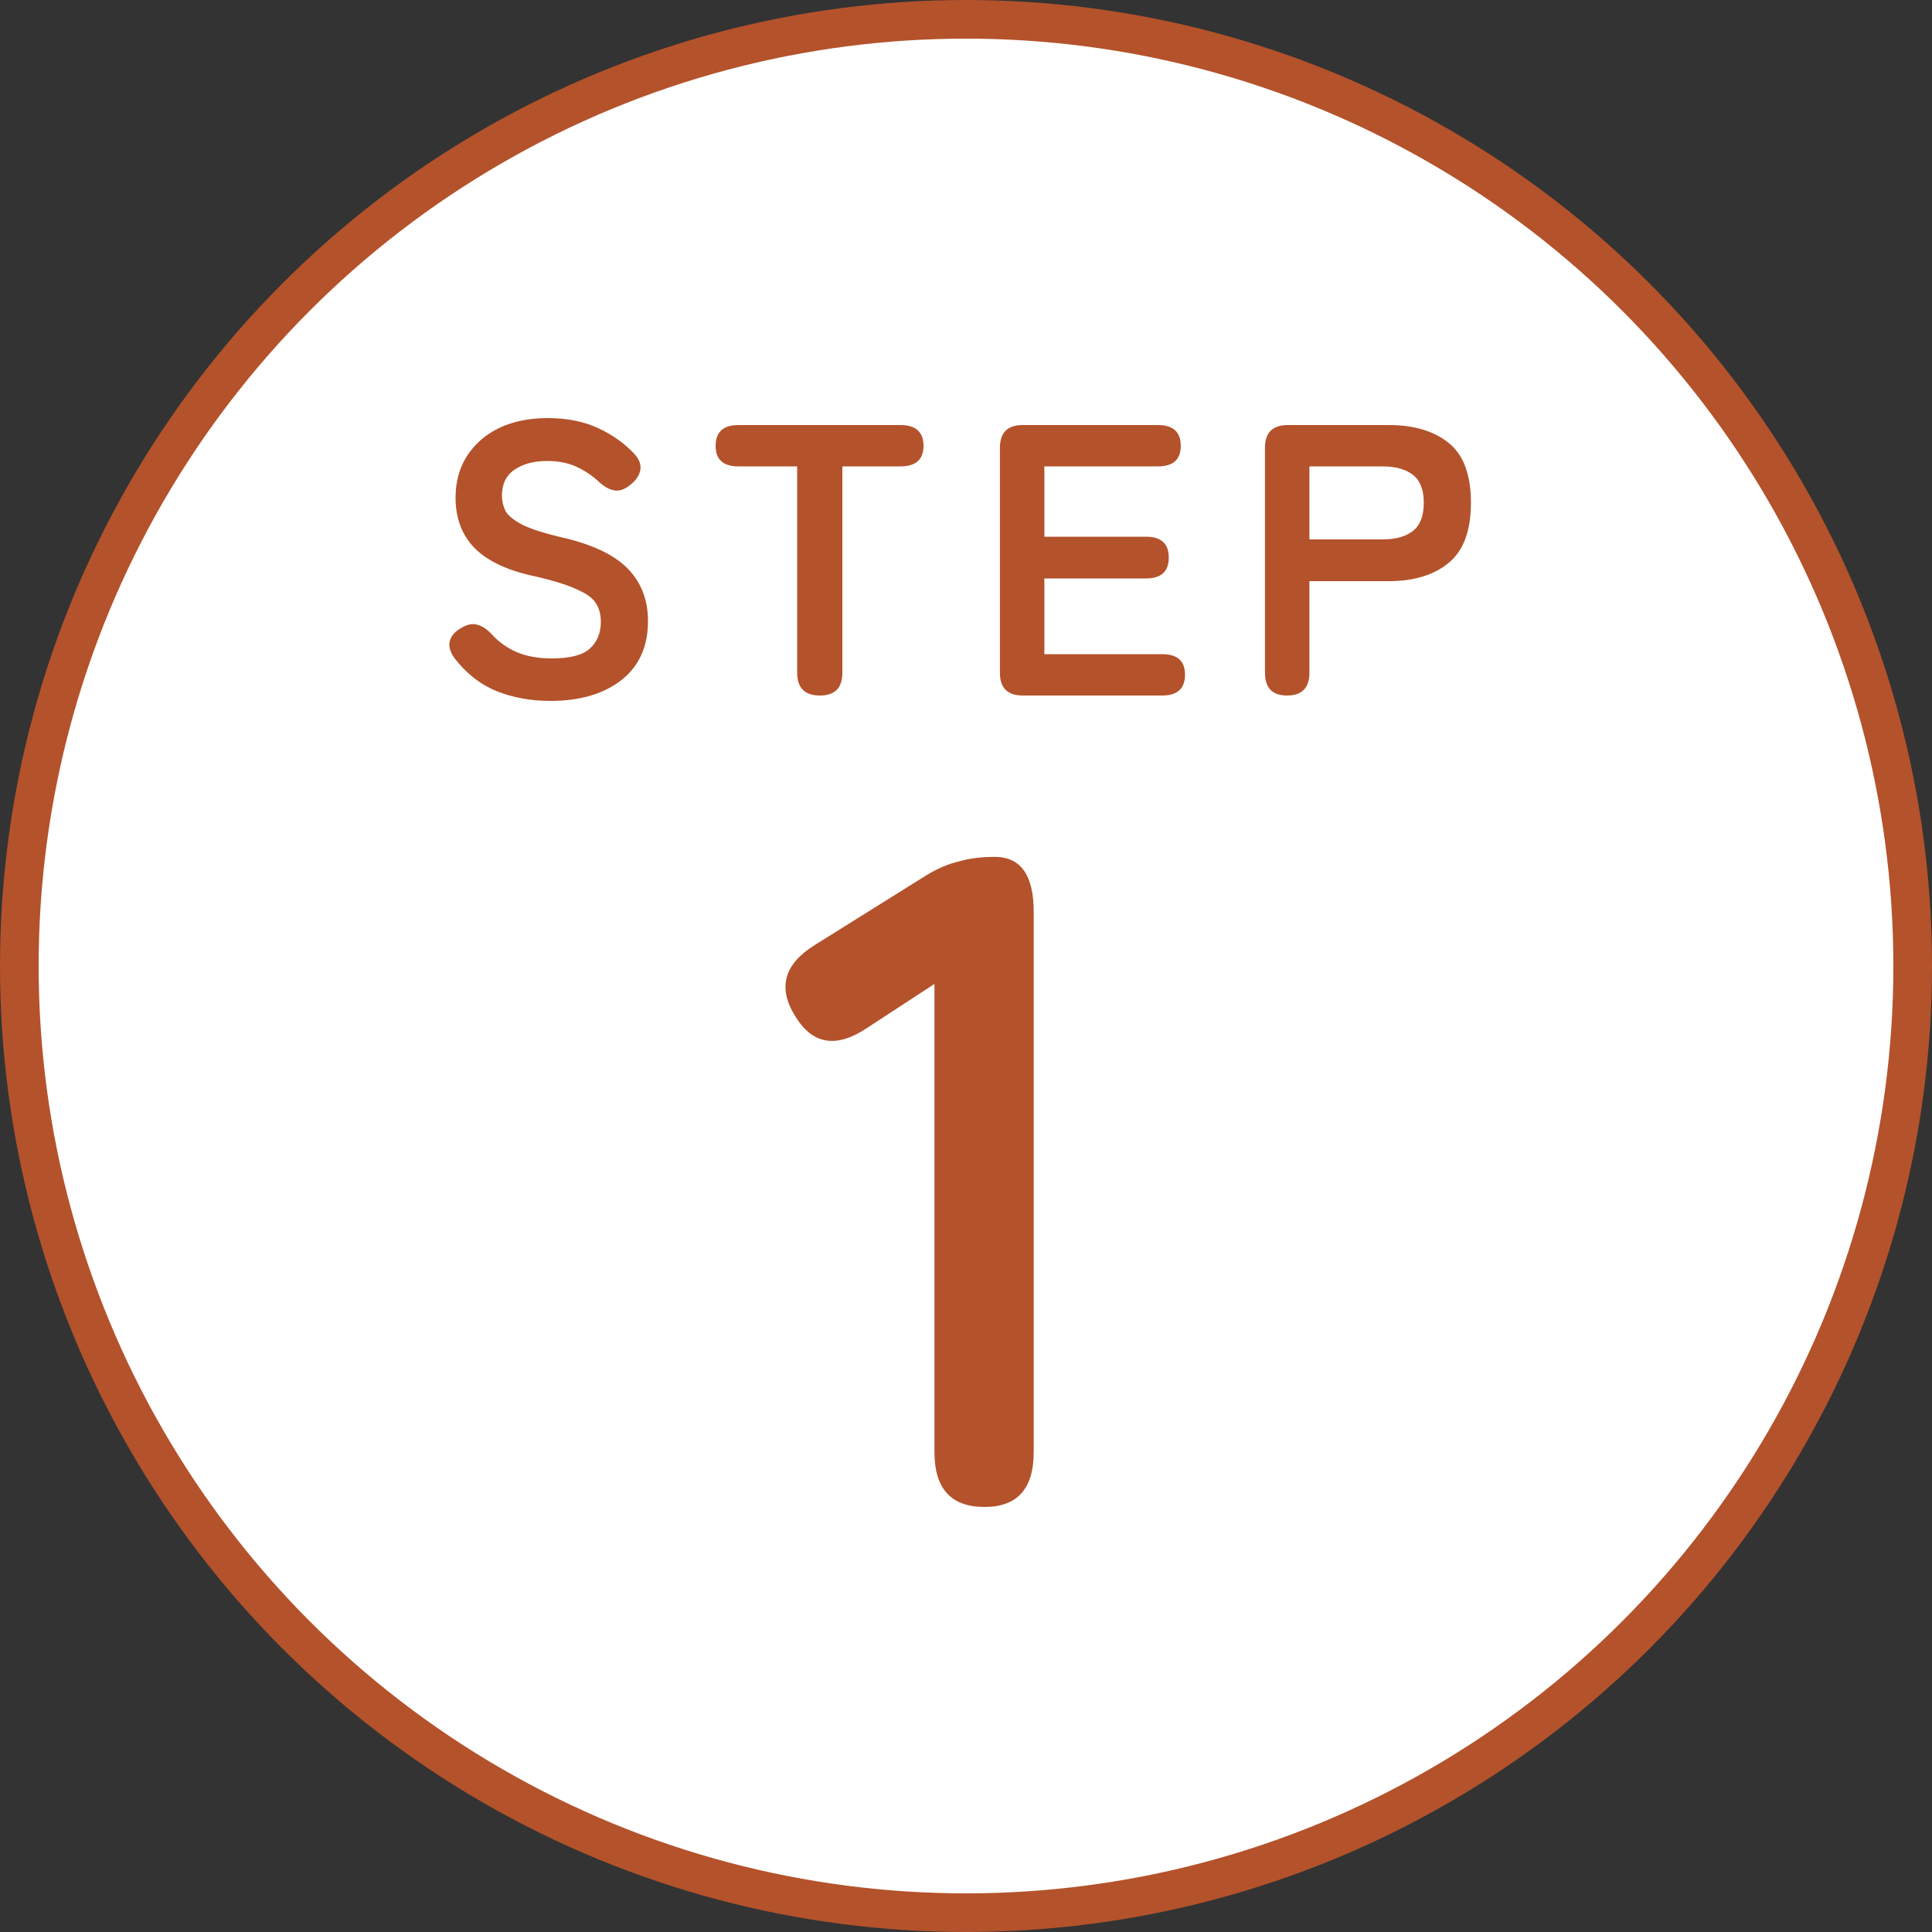
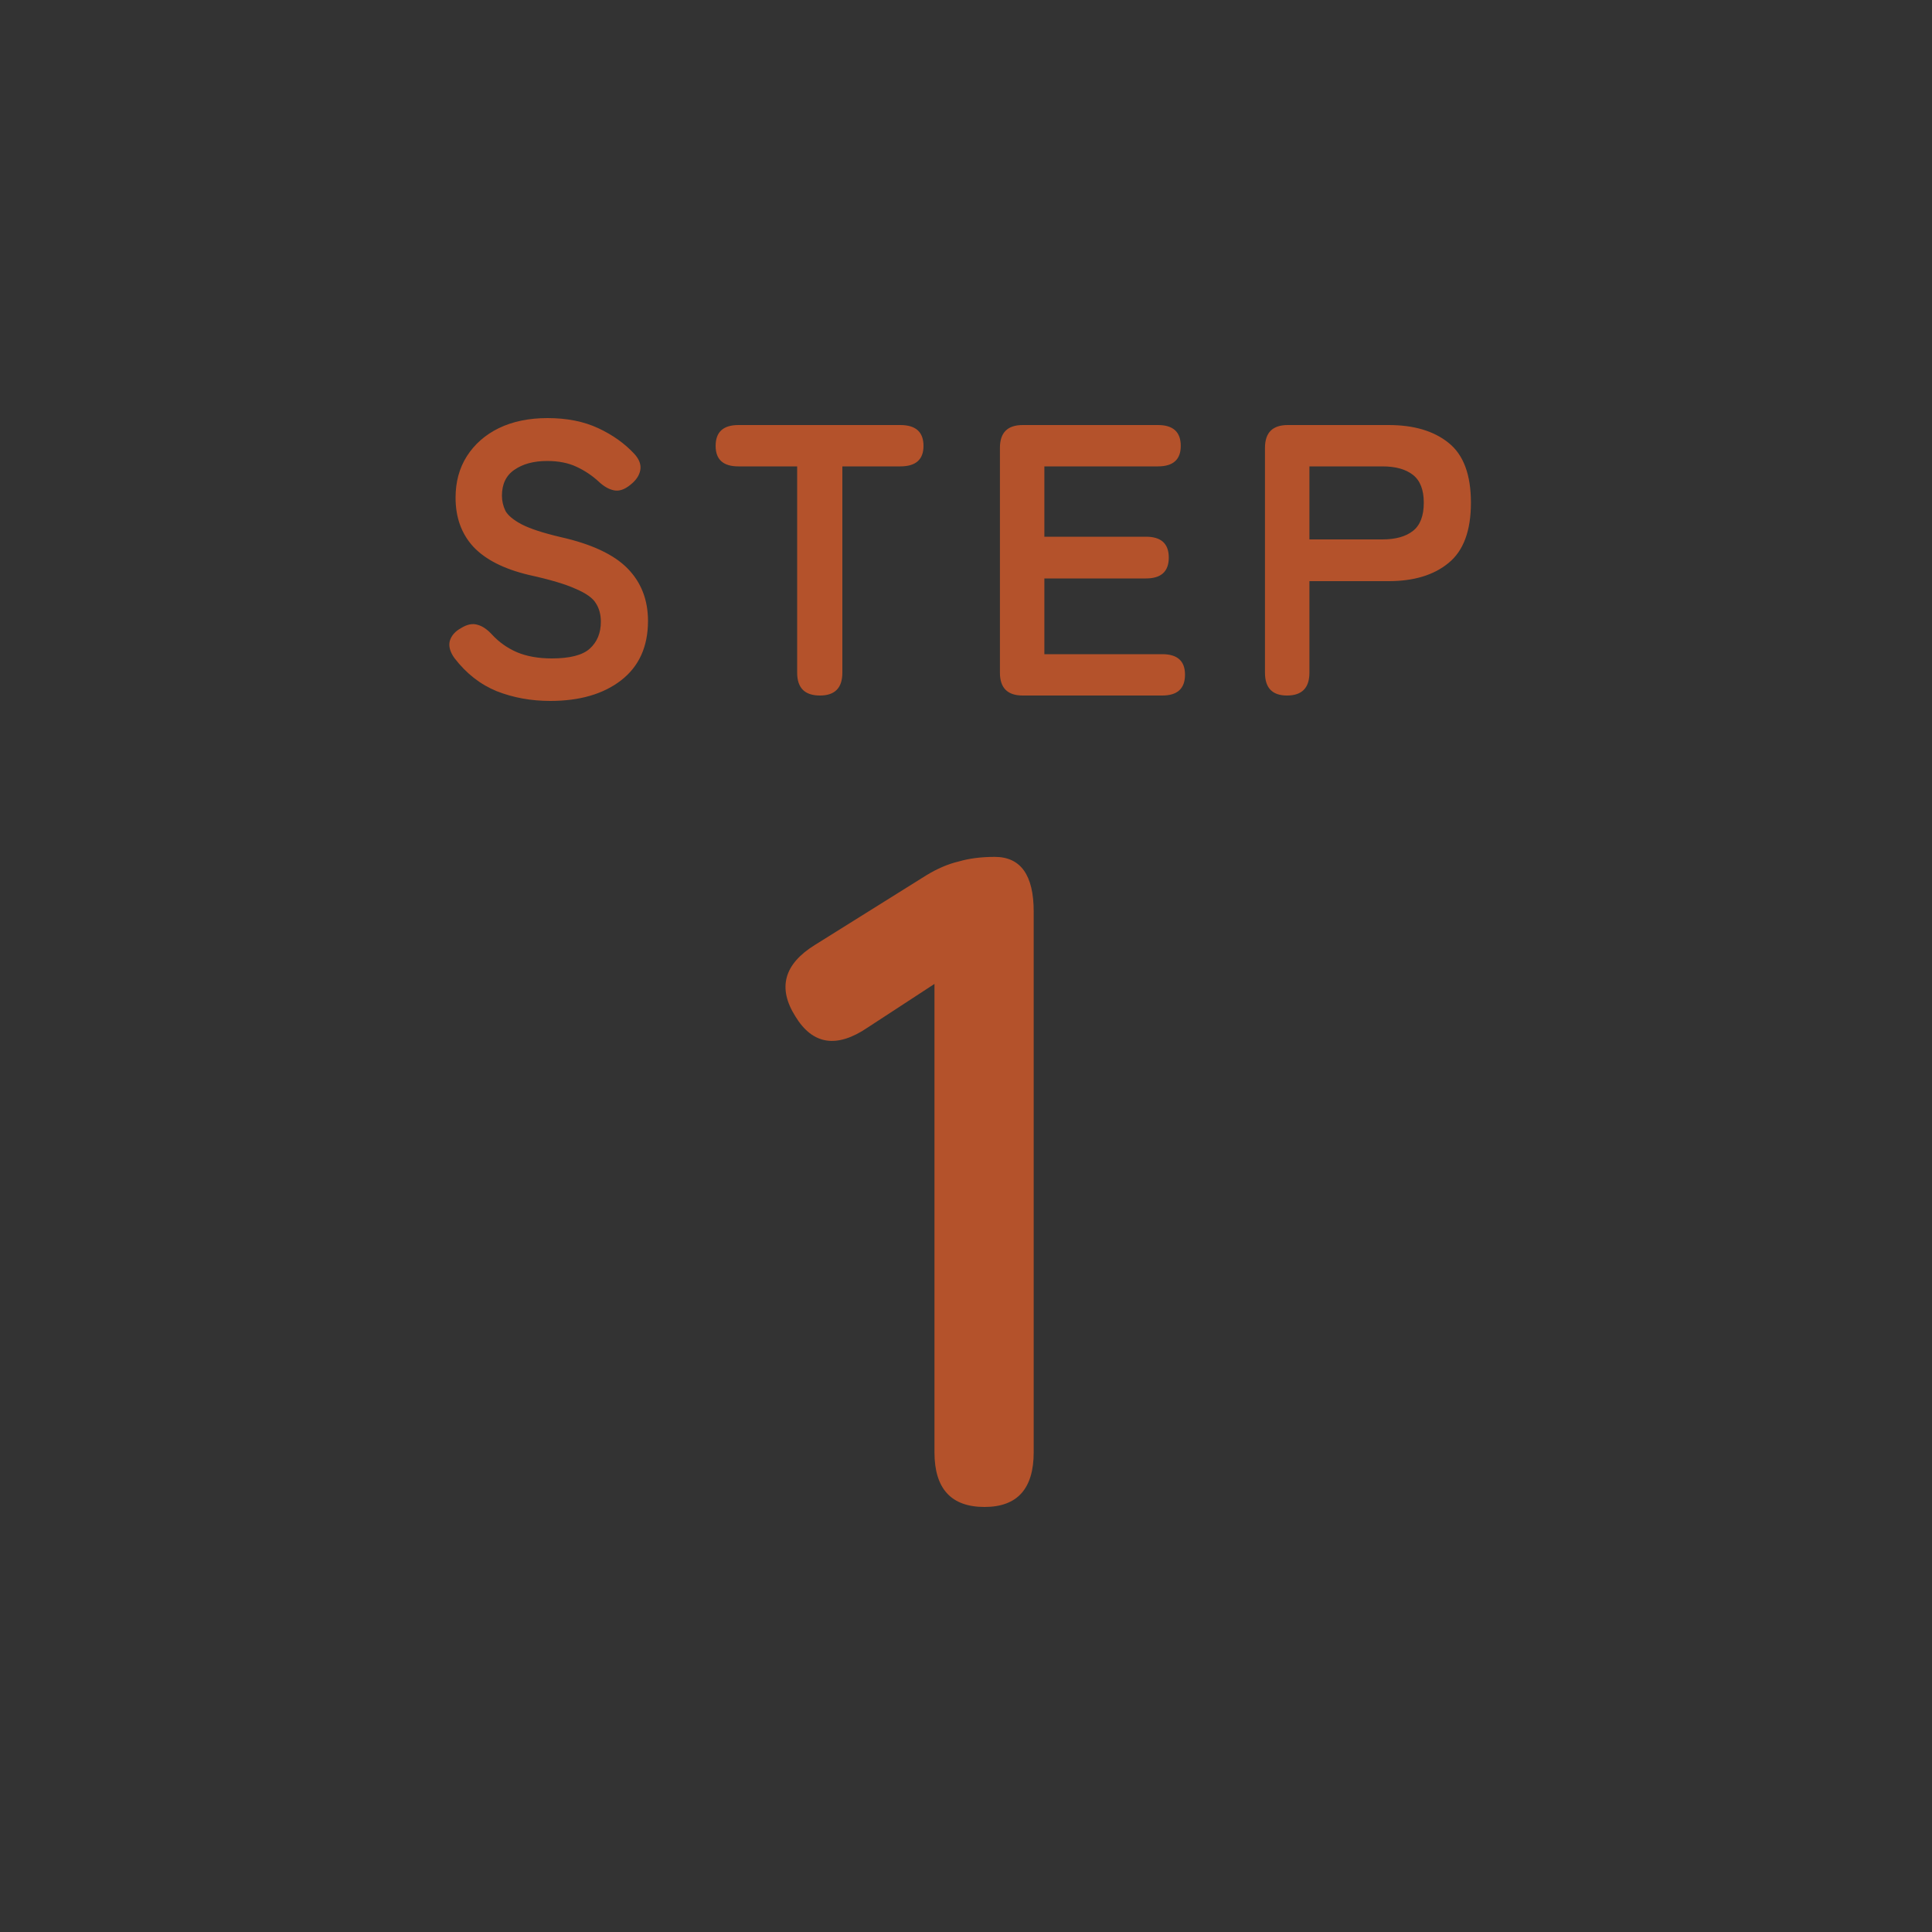
<svg xmlns="http://www.w3.org/2000/svg" width="100" height="100" viewBox="0 0 100 100" fill="none">
  <rect x="0" y="0" width="100" height="100" fill="#333333" stroke="none" />
-   <circle cx="50" cy="50" r="49" fill="white" stroke="#B4522B" stroke-width="2" />
  <path d="M28.48 36.28C27.493 36.28 26.573 36.113 25.72 35.78C24.867 35.433 24.133 34.86 23.52 34.06C23.293 33.74 23.213 33.447 23.28 33.18C23.36 32.9 23.56 32.673 23.88 32.5C24.187 32.313 24.467 32.26 24.72 32.34C24.973 32.407 25.227 32.58 25.48 32.86C25.84 33.247 26.267 33.547 26.76 33.76C27.267 33.973 27.867 34.08 28.56 34.08C29.493 34.08 30.147 33.913 30.52 33.58C30.907 33.233 31.1 32.767 31.1 32.18C31.1 31.807 31.013 31.487 30.84 31.22C30.68 30.953 30.333 30.707 29.8 30.48C29.28 30.24 28.473 30 27.38 29.76C26.087 29.453 25.127 28.967 24.5 28.3C23.887 27.633 23.58 26.787 23.58 25.76C23.58 24.947 23.773 24.233 24.16 23.62C24.56 22.993 25.113 22.507 25.82 22.16C26.54 21.813 27.38 21.64 28.34 21.64C29.34 21.64 30.213 21.813 30.96 22.16C31.707 22.507 32.333 22.953 32.84 23.5C33.093 23.78 33.193 24.06 33.14 24.34C33.087 24.62 32.913 24.873 32.62 25.1C32.327 25.34 32.047 25.433 31.78 25.38C31.513 25.327 31.247 25.173 30.98 24.92C30.647 24.613 30.267 24.36 29.84 24.16C29.413 23.96 28.907 23.86 28.32 23.86C27.627 23.86 27.06 24.013 26.62 24.32C26.193 24.613 25.98 25.06 25.98 25.66C25.98 25.927 26.04 26.187 26.16 26.44C26.293 26.68 26.573 26.913 27 27.14C27.44 27.367 28.113 27.587 29.02 27.8C30.62 28.16 31.773 28.7 32.48 29.42C33.187 30.14 33.54 31.047 33.54 32.14C33.54 33.473 33.073 34.5 32.14 35.22C31.22 35.927 30 36.28 28.48 36.28ZM42.441 36C41.654 36 41.261 35.607 41.261 34.82V24.14H38.221C37.434 24.14 37.041 23.787 37.041 23.08C37.041 22.36 37.434 22 38.221 22H46.6C47.401 22 47.8 22.36 47.8 23.08C47.8 23.787 47.401 24.14 46.6 24.14H43.6V34.82C43.6 35.607 43.214 36 42.441 36ZM52.936 36C52.149 36 51.756 35.607 51.756 34.82V23.18C51.756 22.393 52.149 22 52.936 22H59.936C60.723 22 61.116 22.36 61.116 23.08C61.116 23.787 60.723 24.14 59.936 24.14H54.056V27.78H59.316C60.103 27.78 60.496 28.14 60.496 28.86C60.496 29.58 60.103 29.94 59.316 29.94H54.056V33.86H60.156C60.943 33.86 61.336 34.213 61.336 34.92C61.336 35.64 60.943 36 60.156 36H52.936ZM66.615 36C65.855 36 65.475 35.607 65.475 34.82V23.18C65.475 22.393 65.868 22 66.655 22H71.875C73.181 22 74.215 22.307 74.975 22.92C75.748 23.533 76.135 24.567 76.135 26.02C76.135 27.473 75.748 28.513 74.975 29.14C74.215 29.767 73.181 30.08 71.875 30.08H67.775V34.82C67.775 35.607 67.388 36 66.615 36ZM67.775 27.92H71.555C72.235 27.92 72.761 27.773 73.135 27.48C73.508 27.187 73.695 26.7 73.695 26.02C73.695 25.353 73.508 24.873 73.135 24.58C72.761 24.287 72.235 24.14 71.555 24.14H67.775V27.92Z" fill="#B4522B" />
  <path d="M50.96 78C49.232 78 48.368 77.056 48.368 75.168V50.928L44.912 53.184C43.312 54.272 42.064 54.08 41.168 52.608C40.24 51.136 40.576 49.904 42.176 48.912L47.936 45.312C48.512 44.96 49.072 44.72 49.616 44.592C50.16 44.432 50.784 44.352 51.488 44.352C52.832 44.352 53.504 45.296 53.504 47.184V75.168C53.504 77.056 52.656 78 50.96 78Z" fill="#B4522B" />
</svg>